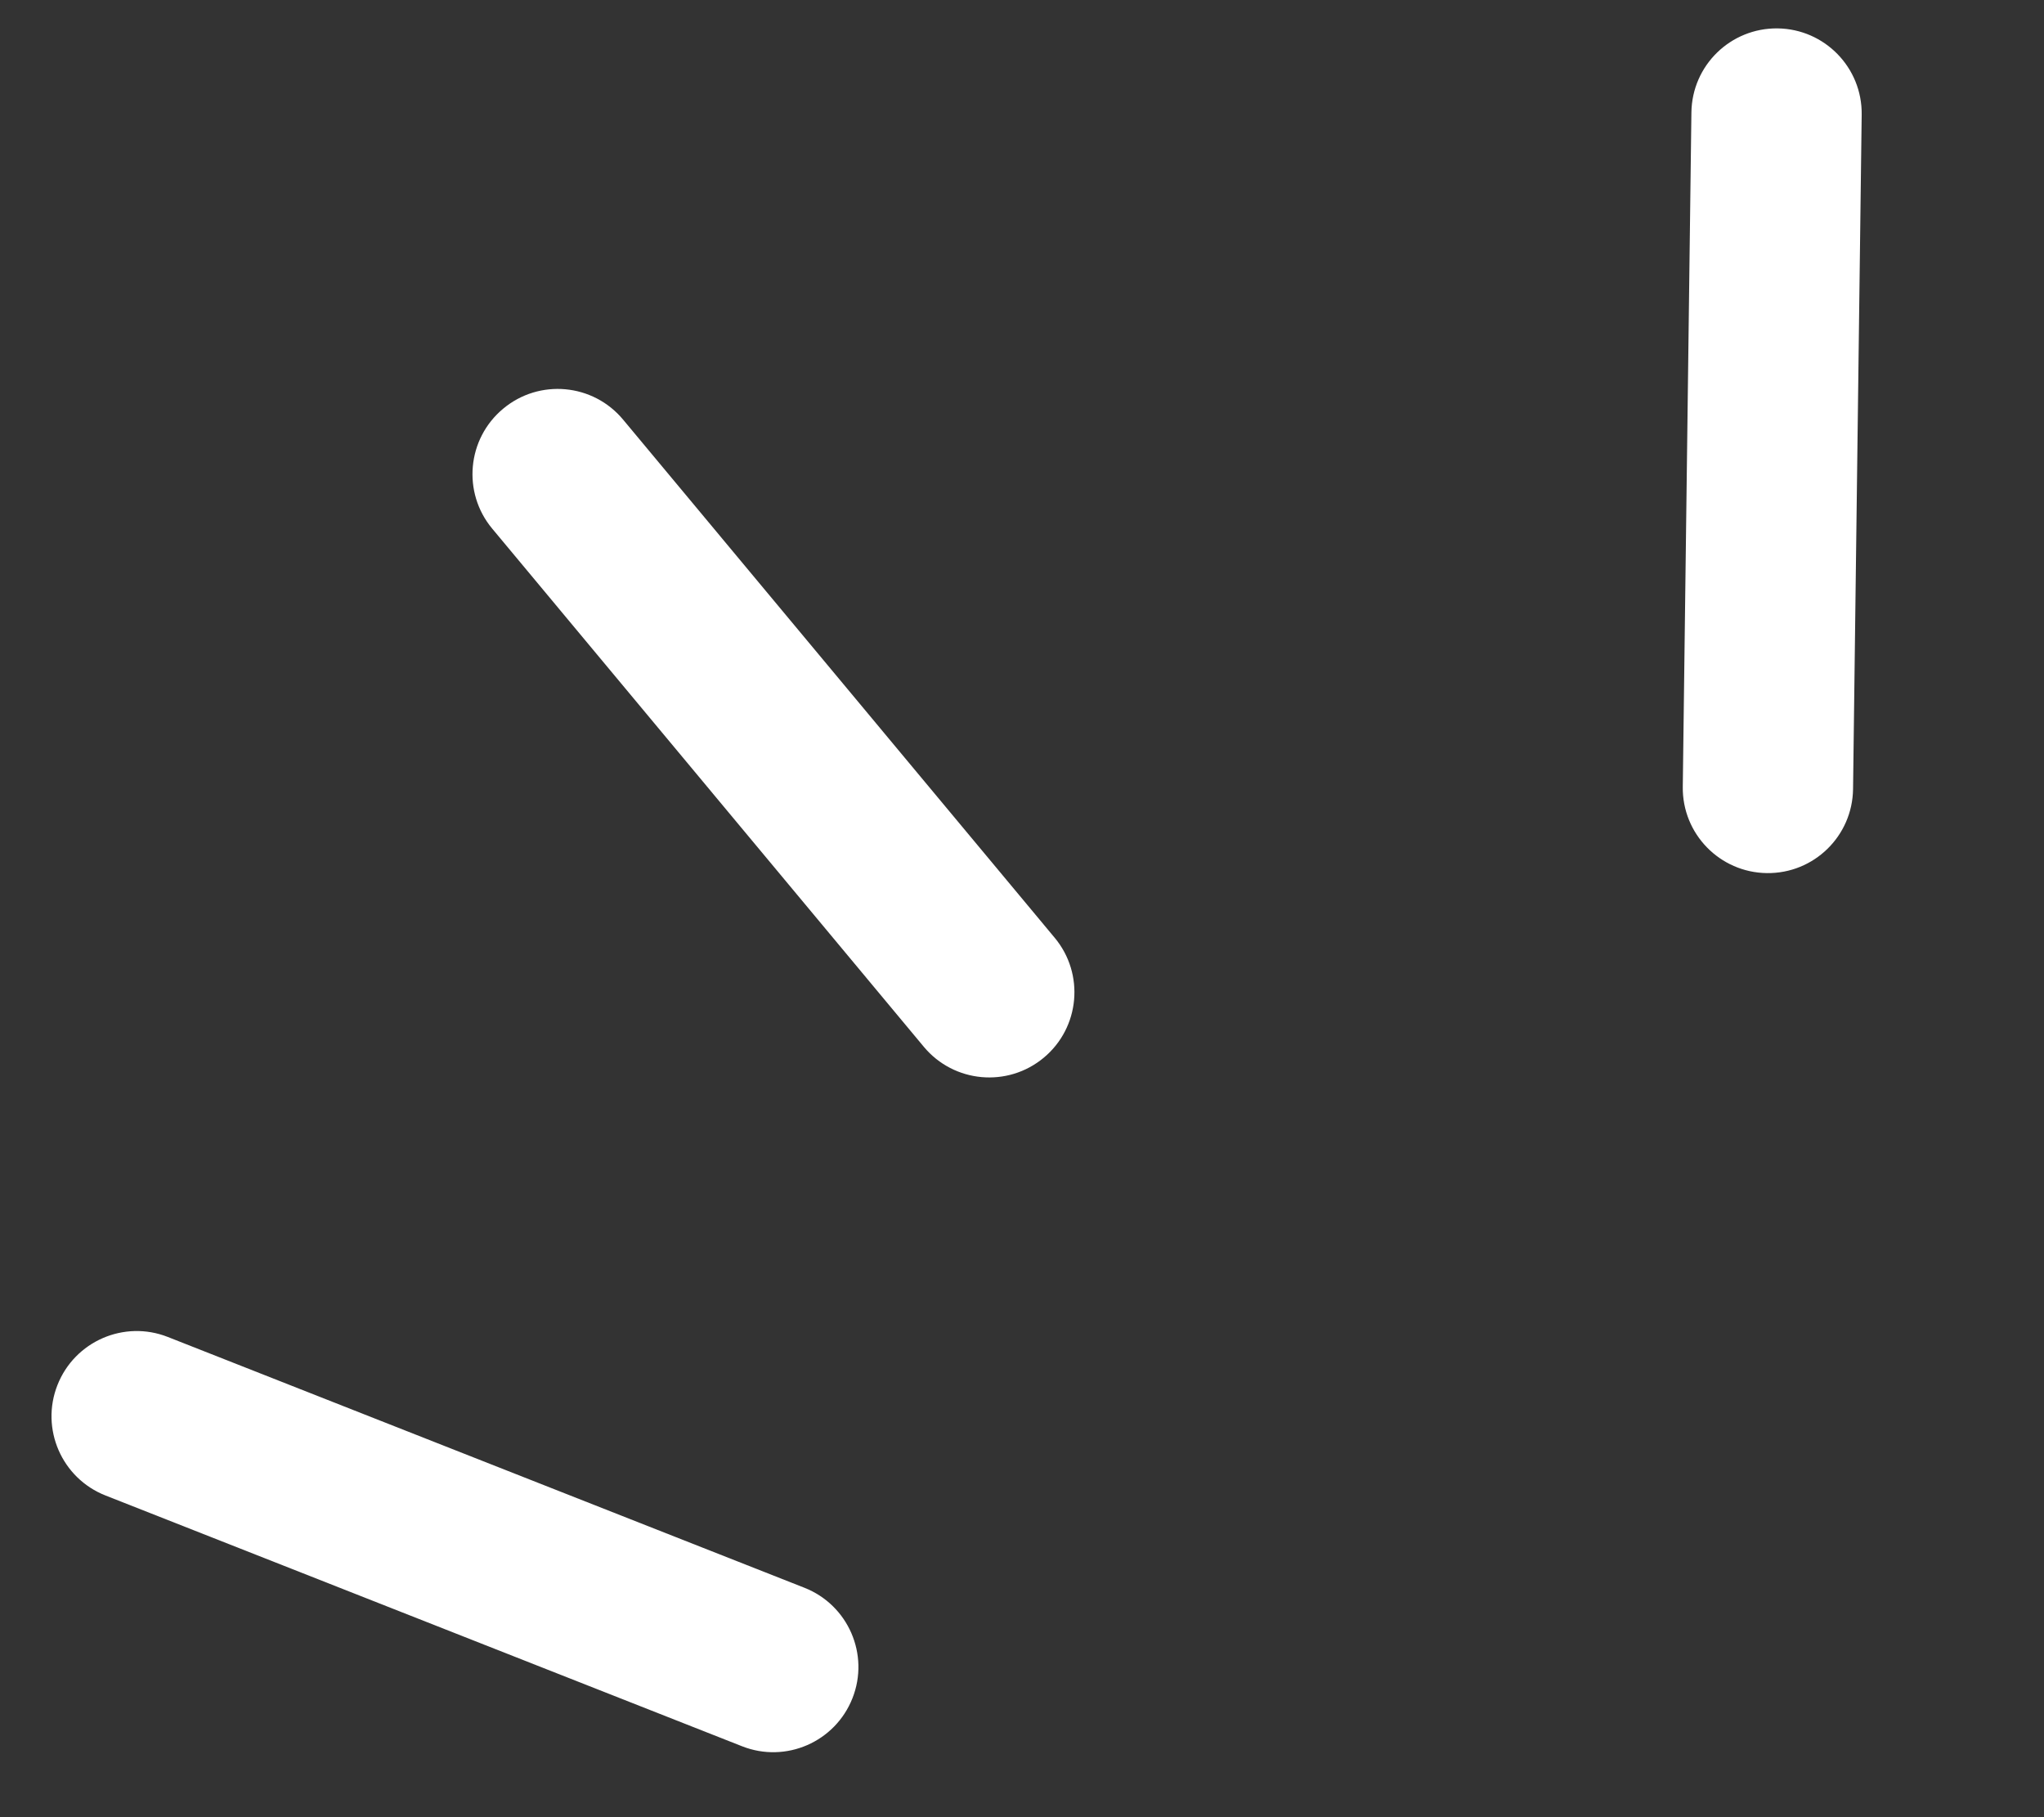
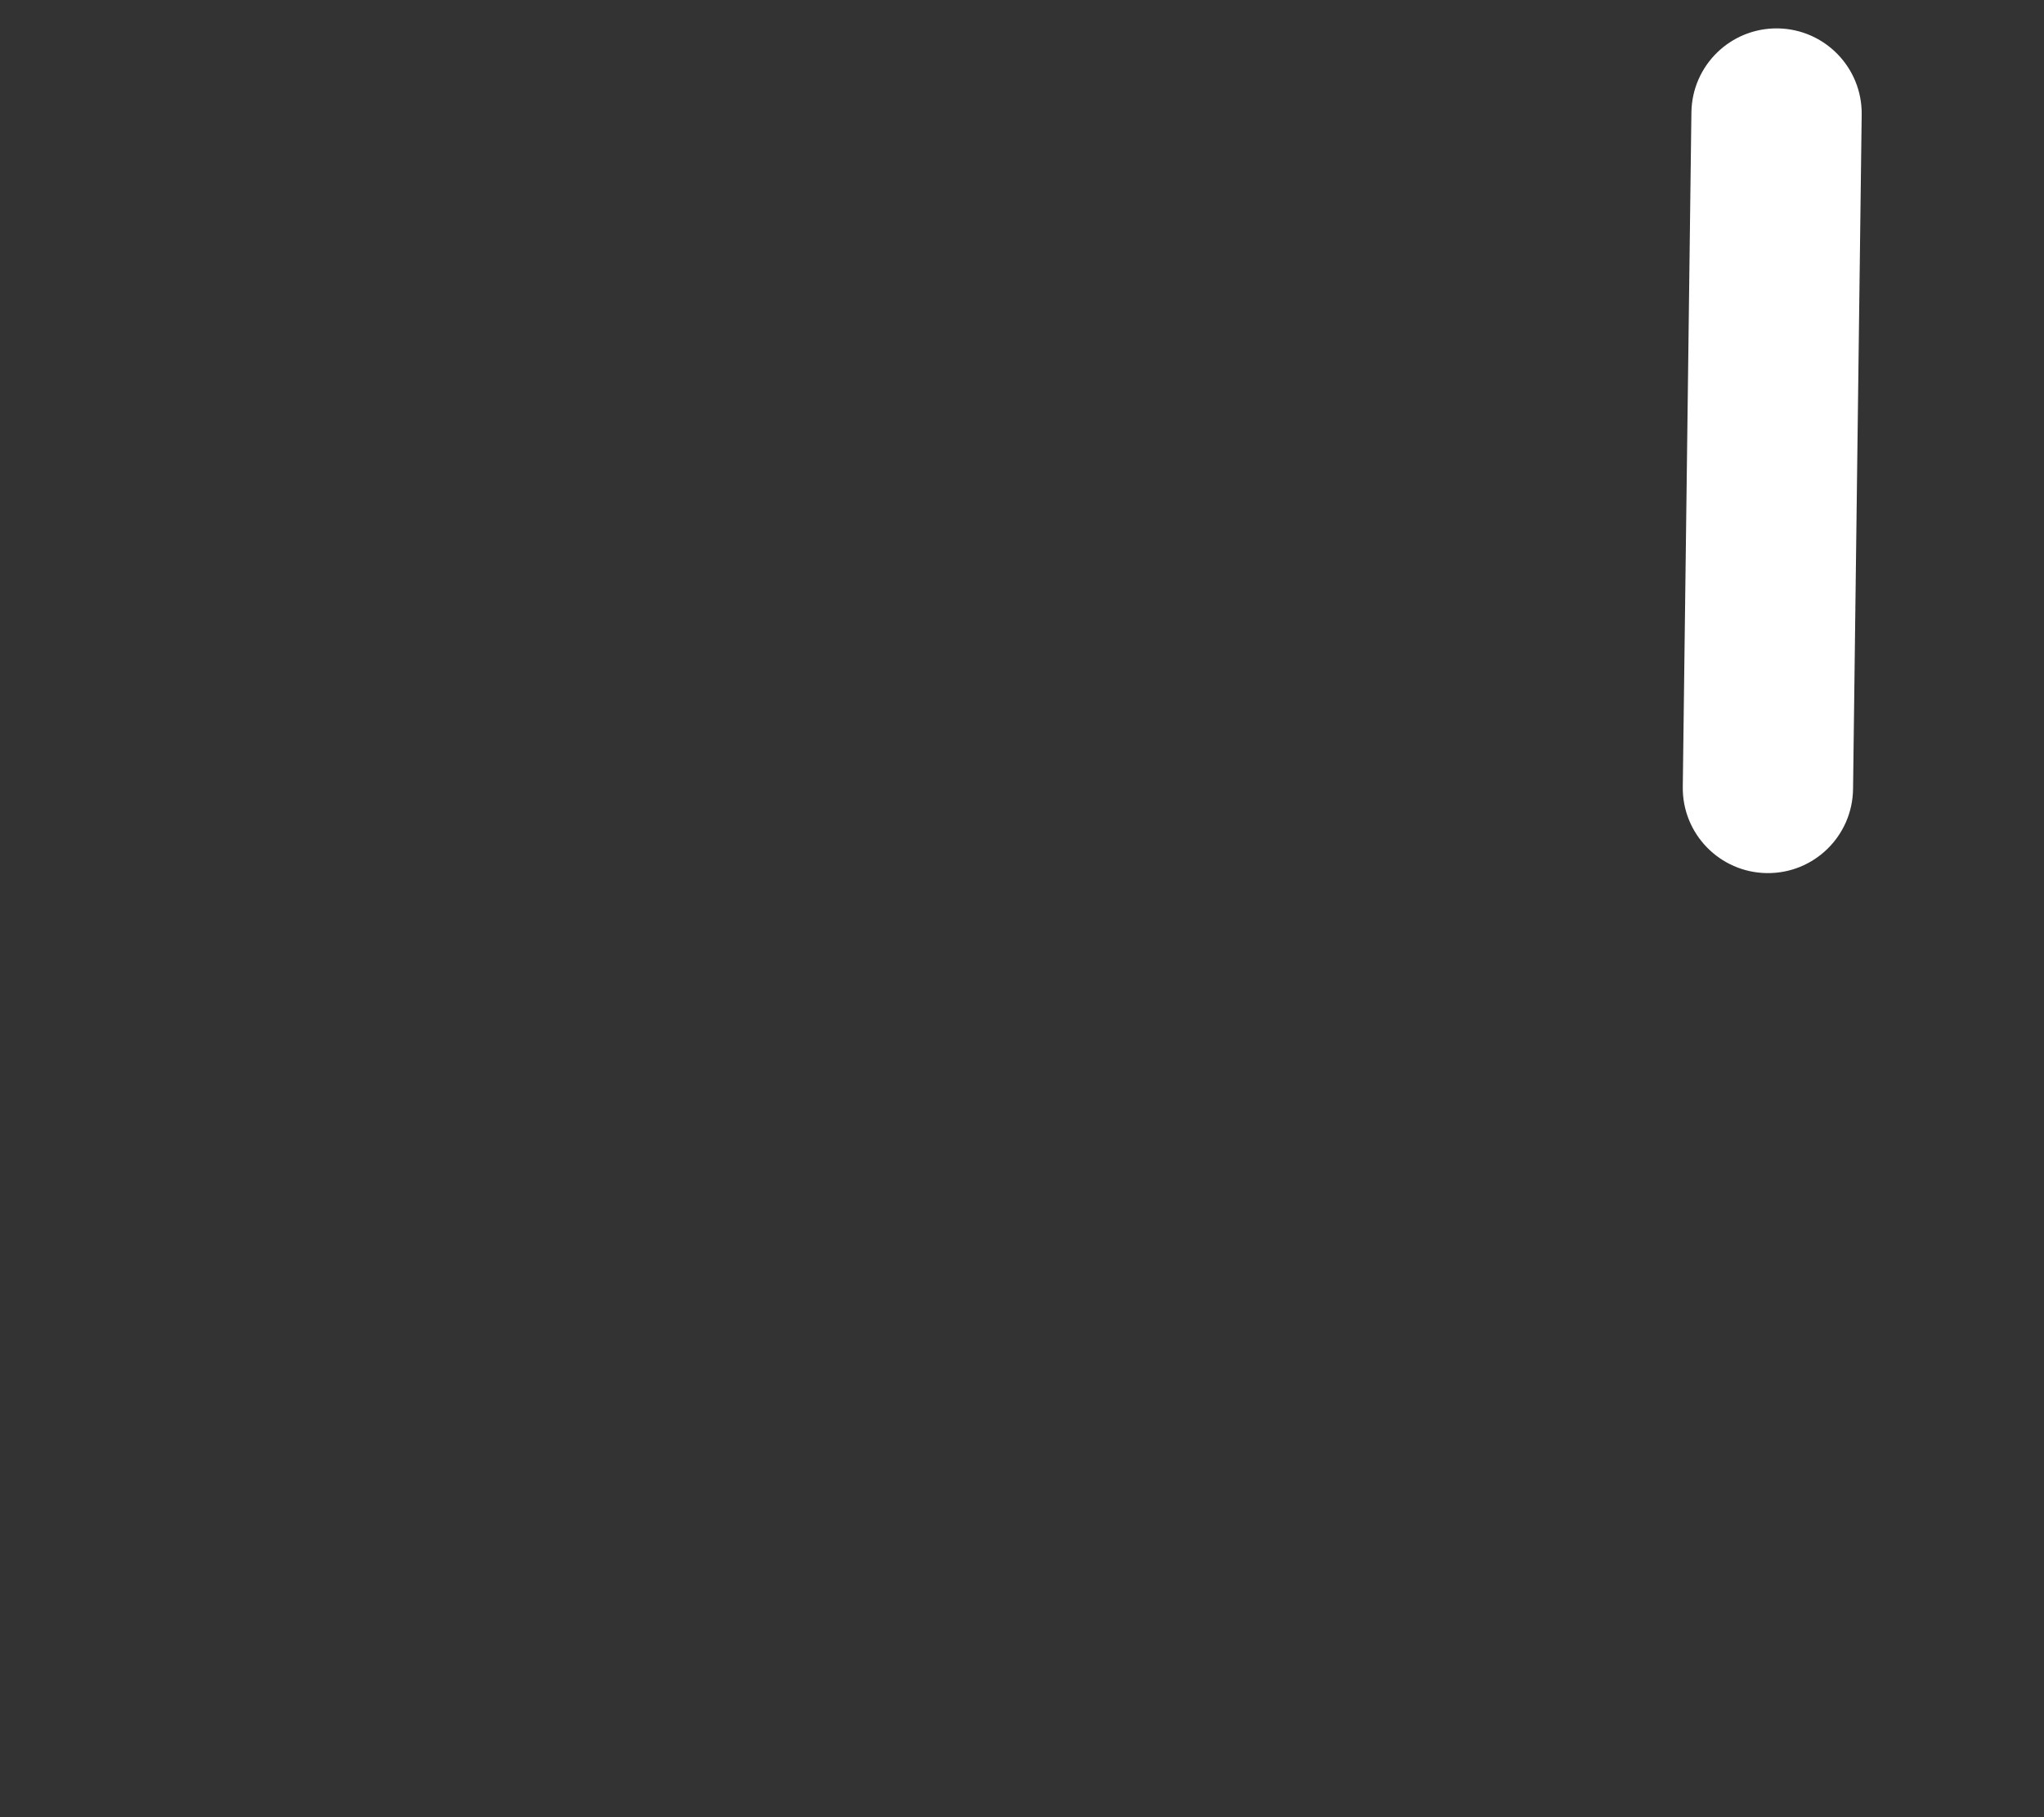
<svg xmlns="http://www.w3.org/2000/svg" width="36" height="32" viewBox="0 0 36 32" fill="none">
  <rect x="0" y="0" width="36" height="32" fill="#333333" stroke="none" />
-   <path d="M13.069 30.751C13.839 31.055 14.71 30.676 15.014 29.905C15.318 29.135 14.939 28.264 14.168 27.96L13.069 30.751ZM2.957 23.544C2.187 23.24 1.316 23.619 1.012 24.39C0.708 25.16 1.087 26.031 1.858 26.335L2.957 23.544ZM14.168 27.96L2.957 23.544L1.858 26.335L13.069 30.751L14.168 27.96Z" fill="white" />
-   <path d="M16.271 18.434C16.801 19.07 17.747 19.156 18.383 18.626C19.02 18.096 19.106 17.15 18.576 16.514L16.271 18.434ZM10.974 7.389C10.444 6.752 9.498 6.666 8.862 7.197C8.225 7.727 8.139 8.673 8.669 9.309L10.974 7.389ZM18.576 16.514L10.974 7.389L8.669 9.309L16.271 18.434L18.576 16.514Z" fill="white" />
  <path d="M29.638 13.856C29.627 14.684 30.29 15.364 31.118 15.375C31.947 15.386 32.627 14.723 32.637 13.894L29.638 13.856ZM32.789 2.019C32.8 1.191 32.137 0.511 31.309 0.5C30.48 0.49 29.8 1.152 29.79 1.981L32.789 2.019ZM32.637 13.894L32.789 2.019L29.79 1.981L29.638 13.856L32.637 13.894Z" fill="white" />
</svg>